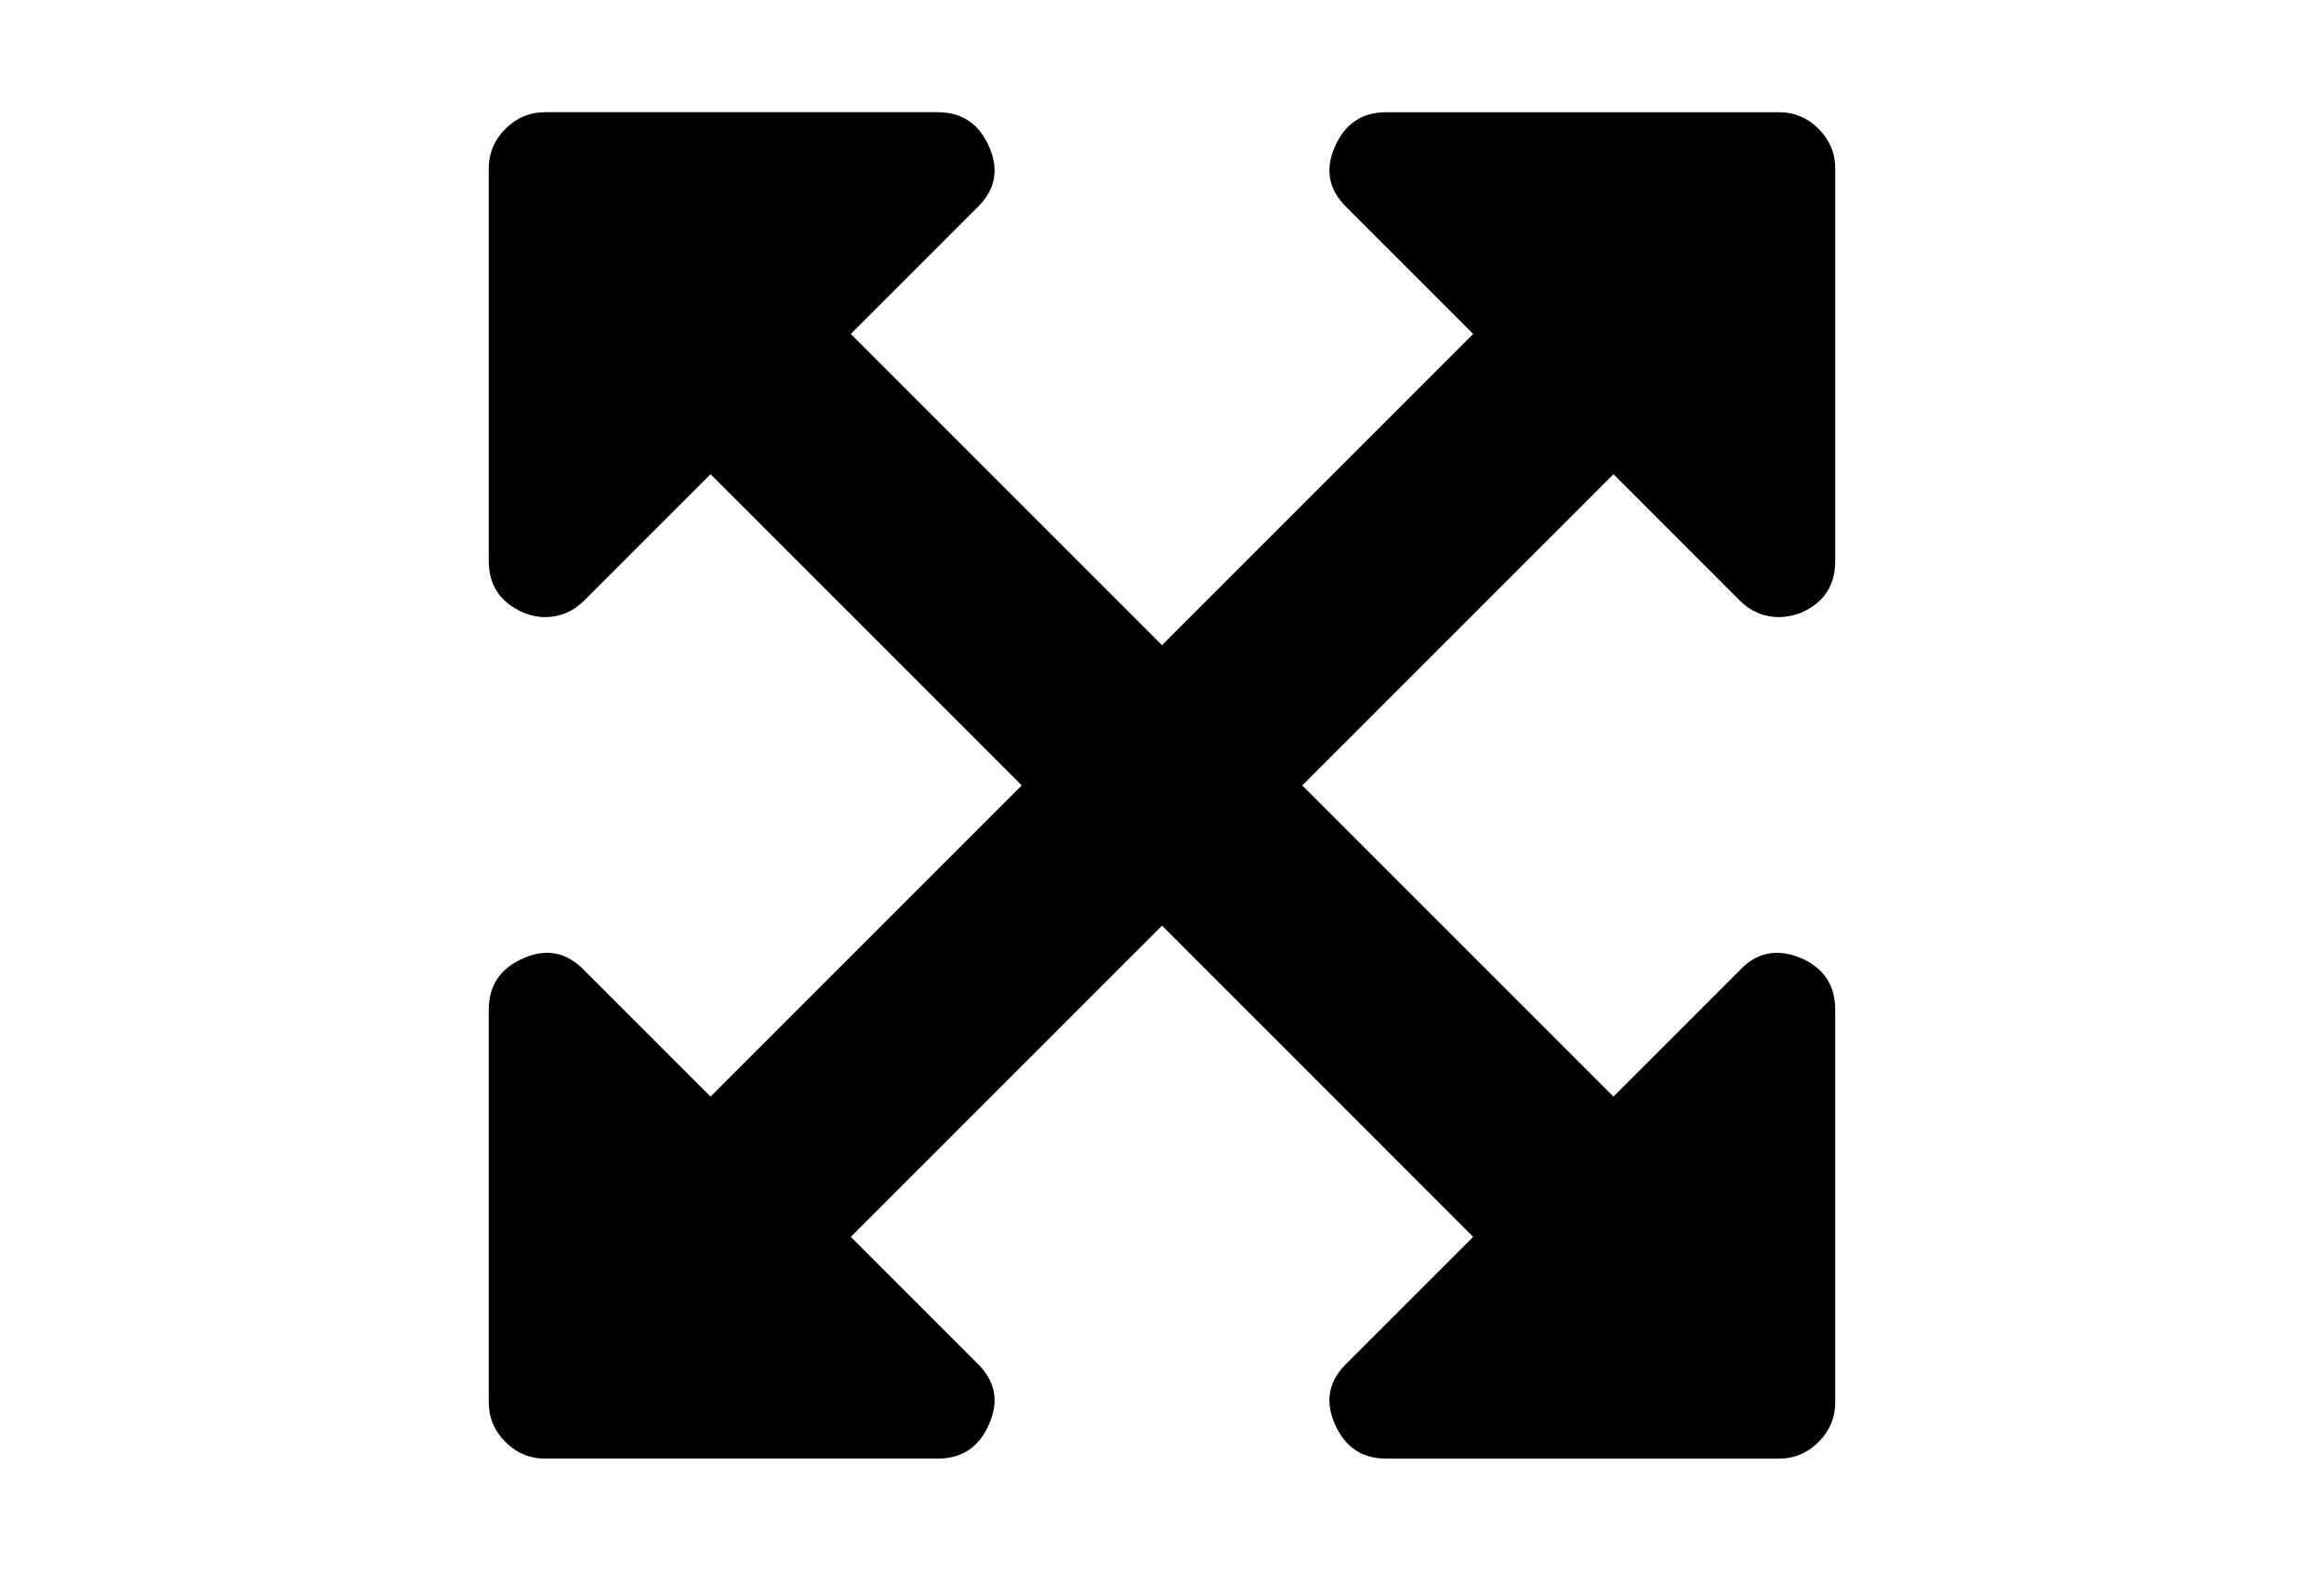
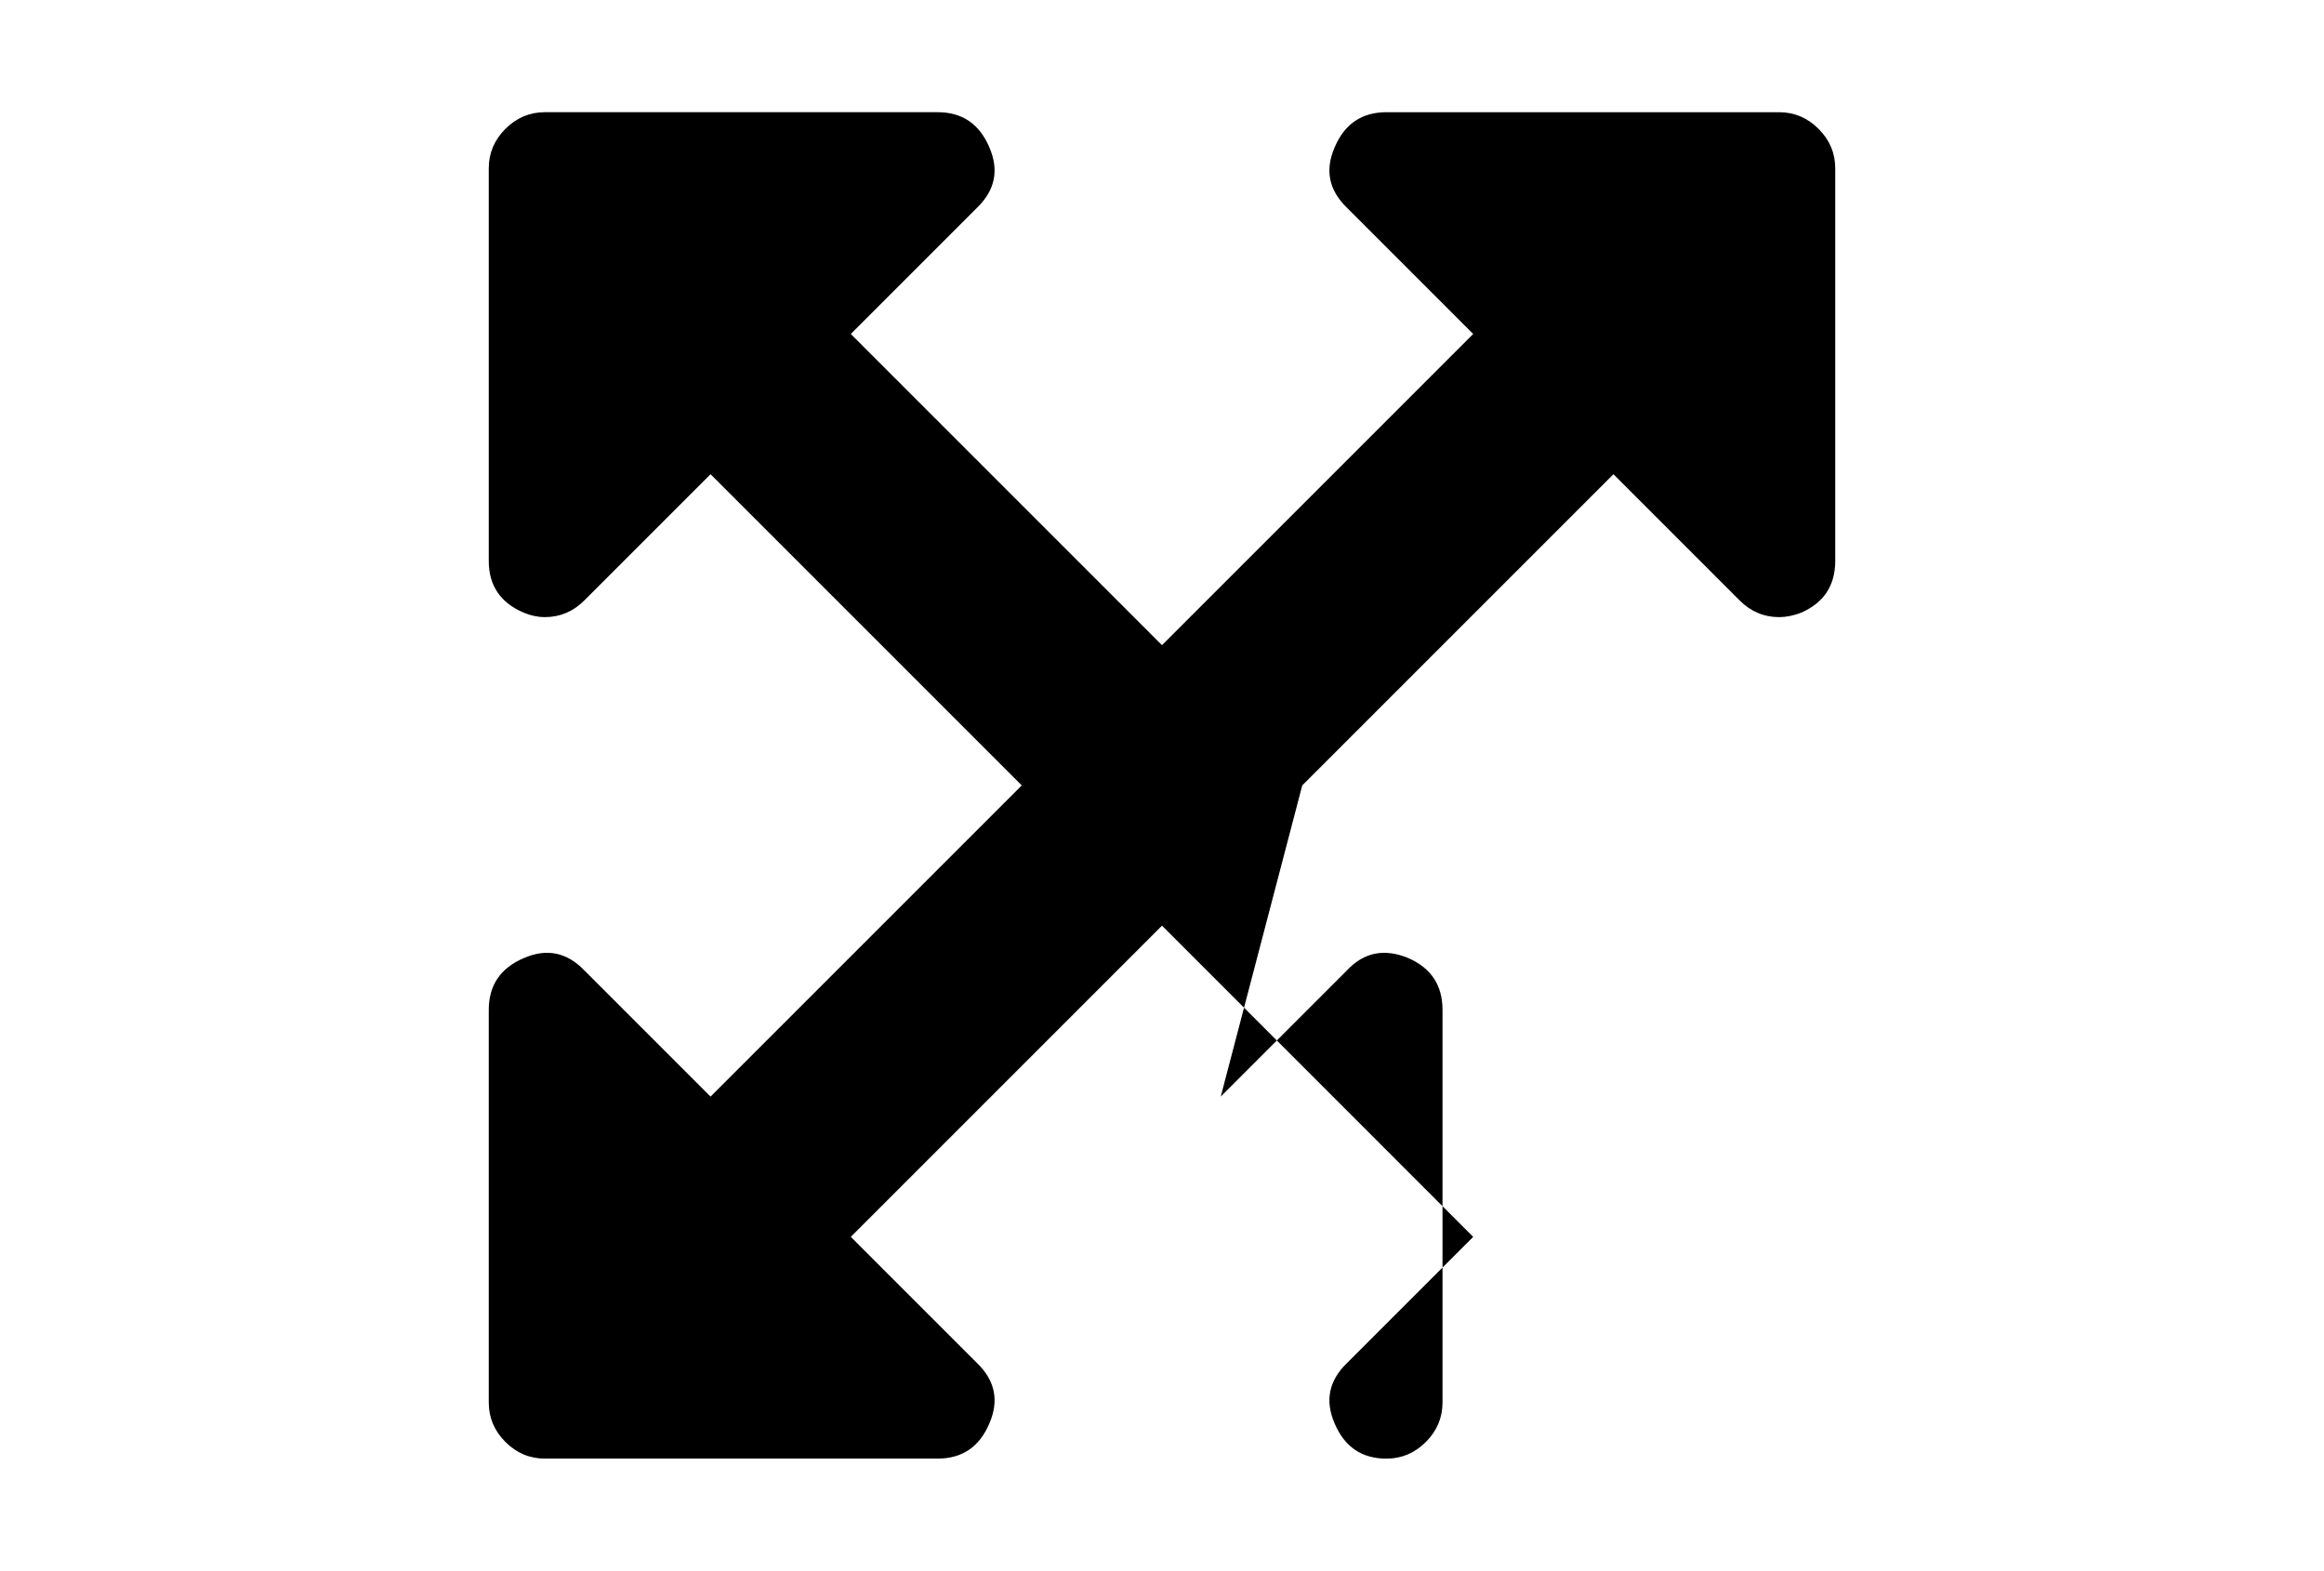
<svg xmlns="http://www.w3.org/2000/svg" version="1.1" id="Capa_1" x="0px" y="0px" width="216px" height="146px" viewBox="0 0 216 146" enable-background="new 0 0 216 146" xml:space="preserve">
-   <path d="M161.691,55.809c1.033,1.032,2.254,1.549,3.666,1.549c0.651,0,1.332-0.136,2.037-0.408c2.119-0.923,3.178-2.526,3.178-4.807  v-36.5c0-1.412-0.516-2.634-1.549-3.666c-1.031-1.032-2.254-1.548-3.666-1.548h-36.5c-2.281,0-3.883,1.086-4.808,3.259  c-0.922,2.118-0.543,3.992,1.142,5.621l11.731,11.732L108,59.964L79.077,31.04l11.732-11.732c1.684-1.629,2.064-3.503,1.141-5.621  c-0.924-2.173-2.526-3.259-4.807-3.259h-36.5c-1.413,0-2.635,0.516-3.667,1.548c-1.032,1.032-1.548,2.254-1.548,3.666v36.5  c0,2.282,1.087,3.884,3.259,4.807c0.652,0.271,1.304,0.408,1.956,0.408c1.412,0,2.634-0.517,3.666-1.549l11.732-11.731L94.964,73  l-28.923,28.922L54.309,90.189c-1.63-1.684-3.503-2.063-5.622-1.141c-2.173,0.924-3.259,2.527-3.259,4.809v36.5  c0,1.412,0.516,2.634,1.548,3.666c1.033,1.031,2.255,1.547,3.667,1.547h36.5c2.282,0,3.884-1.086,4.807-3.258  c0.923-2.119,0.543-3.992-1.141-5.623l-11.732-11.73L108,86.035l28.922,28.925l-11.732,11.731c-1.684,1.629-2.063,3.504-1.141,5.621  c0.924,2.174,2.527,3.26,4.809,3.26h36.5c1.412,0,2.634-0.517,3.666-1.549c1.031-1.031,1.547-2.254,1.547-3.666v-36.5  c0-2.281-1.059-3.884-3.178-4.808c-2.226-0.922-4.127-0.543-5.703,1.142l-11.73,11.731L121.036,73l28.923-28.923L161.691,55.809z" />
+   <path d="M161.691,55.809c1.033,1.032,2.254,1.549,3.666,1.549c0.651,0,1.332-0.136,2.037-0.408c2.119-0.923,3.178-2.526,3.178-4.807  v-36.5c0-1.412-0.516-2.634-1.549-3.666c-1.031-1.032-2.254-1.548-3.666-1.548h-36.5c-2.281,0-3.883,1.086-4.808,3.259  c-0.922,2.118-0.543,3.992,1.142,5.621l11.731,11.732L108,59.964L79.077,31.04l11.732-11.732c1.684-1.629,2.064-3.503,1.141-5.621  c-0.924-2.173-2.526-3.259-4.807-3.259h-36.5c-1.413,0-2.635,0.516-3.667,1.548c-1.032,1.032-1.548,2.254-1.548,3.666v36.5  c0,2.282,1.087,3.884,3.259,4.807c0.652,0.271,1.304,0.408,1.956,0.408c1.412,0,2.634-0.517,3.666-1.549l11.732-11.731L94.964,73  l-28.923,28.922L54.309,90.189c-1.63-1.684-3.503-2.063-5.622-1.141c-2.173,0.924-3.259,2.527-3.259,4.809v36.5  c0,1.412,0.516,2.634,1.548,3.666c1.033,1.031,2.255,1.547,3.667,1.547h36.5c2.282,0,3.884-1.086,4.807-3.258  c0.923-2.119,0.543-3.992-1.141-5.623l-11.732-11.73L108,86.035l28.922,28.925l-11.732,11.731c-1.684,1.629-2.063,3.504-1.141,5.621  c0.924,2.174,2.527,3.26,4.809,3.26c1.412,0,2.634-0.517,3.666-1.549c1.031-1.031,1.547-2.254,1.547-3.666v-36.5  c0-2.281-1.059-3.884-3.178-4.808c-2.226-0.922-4.127-0.543-5.703,1.142l-11.73,11.731L121.036,73l28.923-28.923L161.691,55.809z" />
</svg>